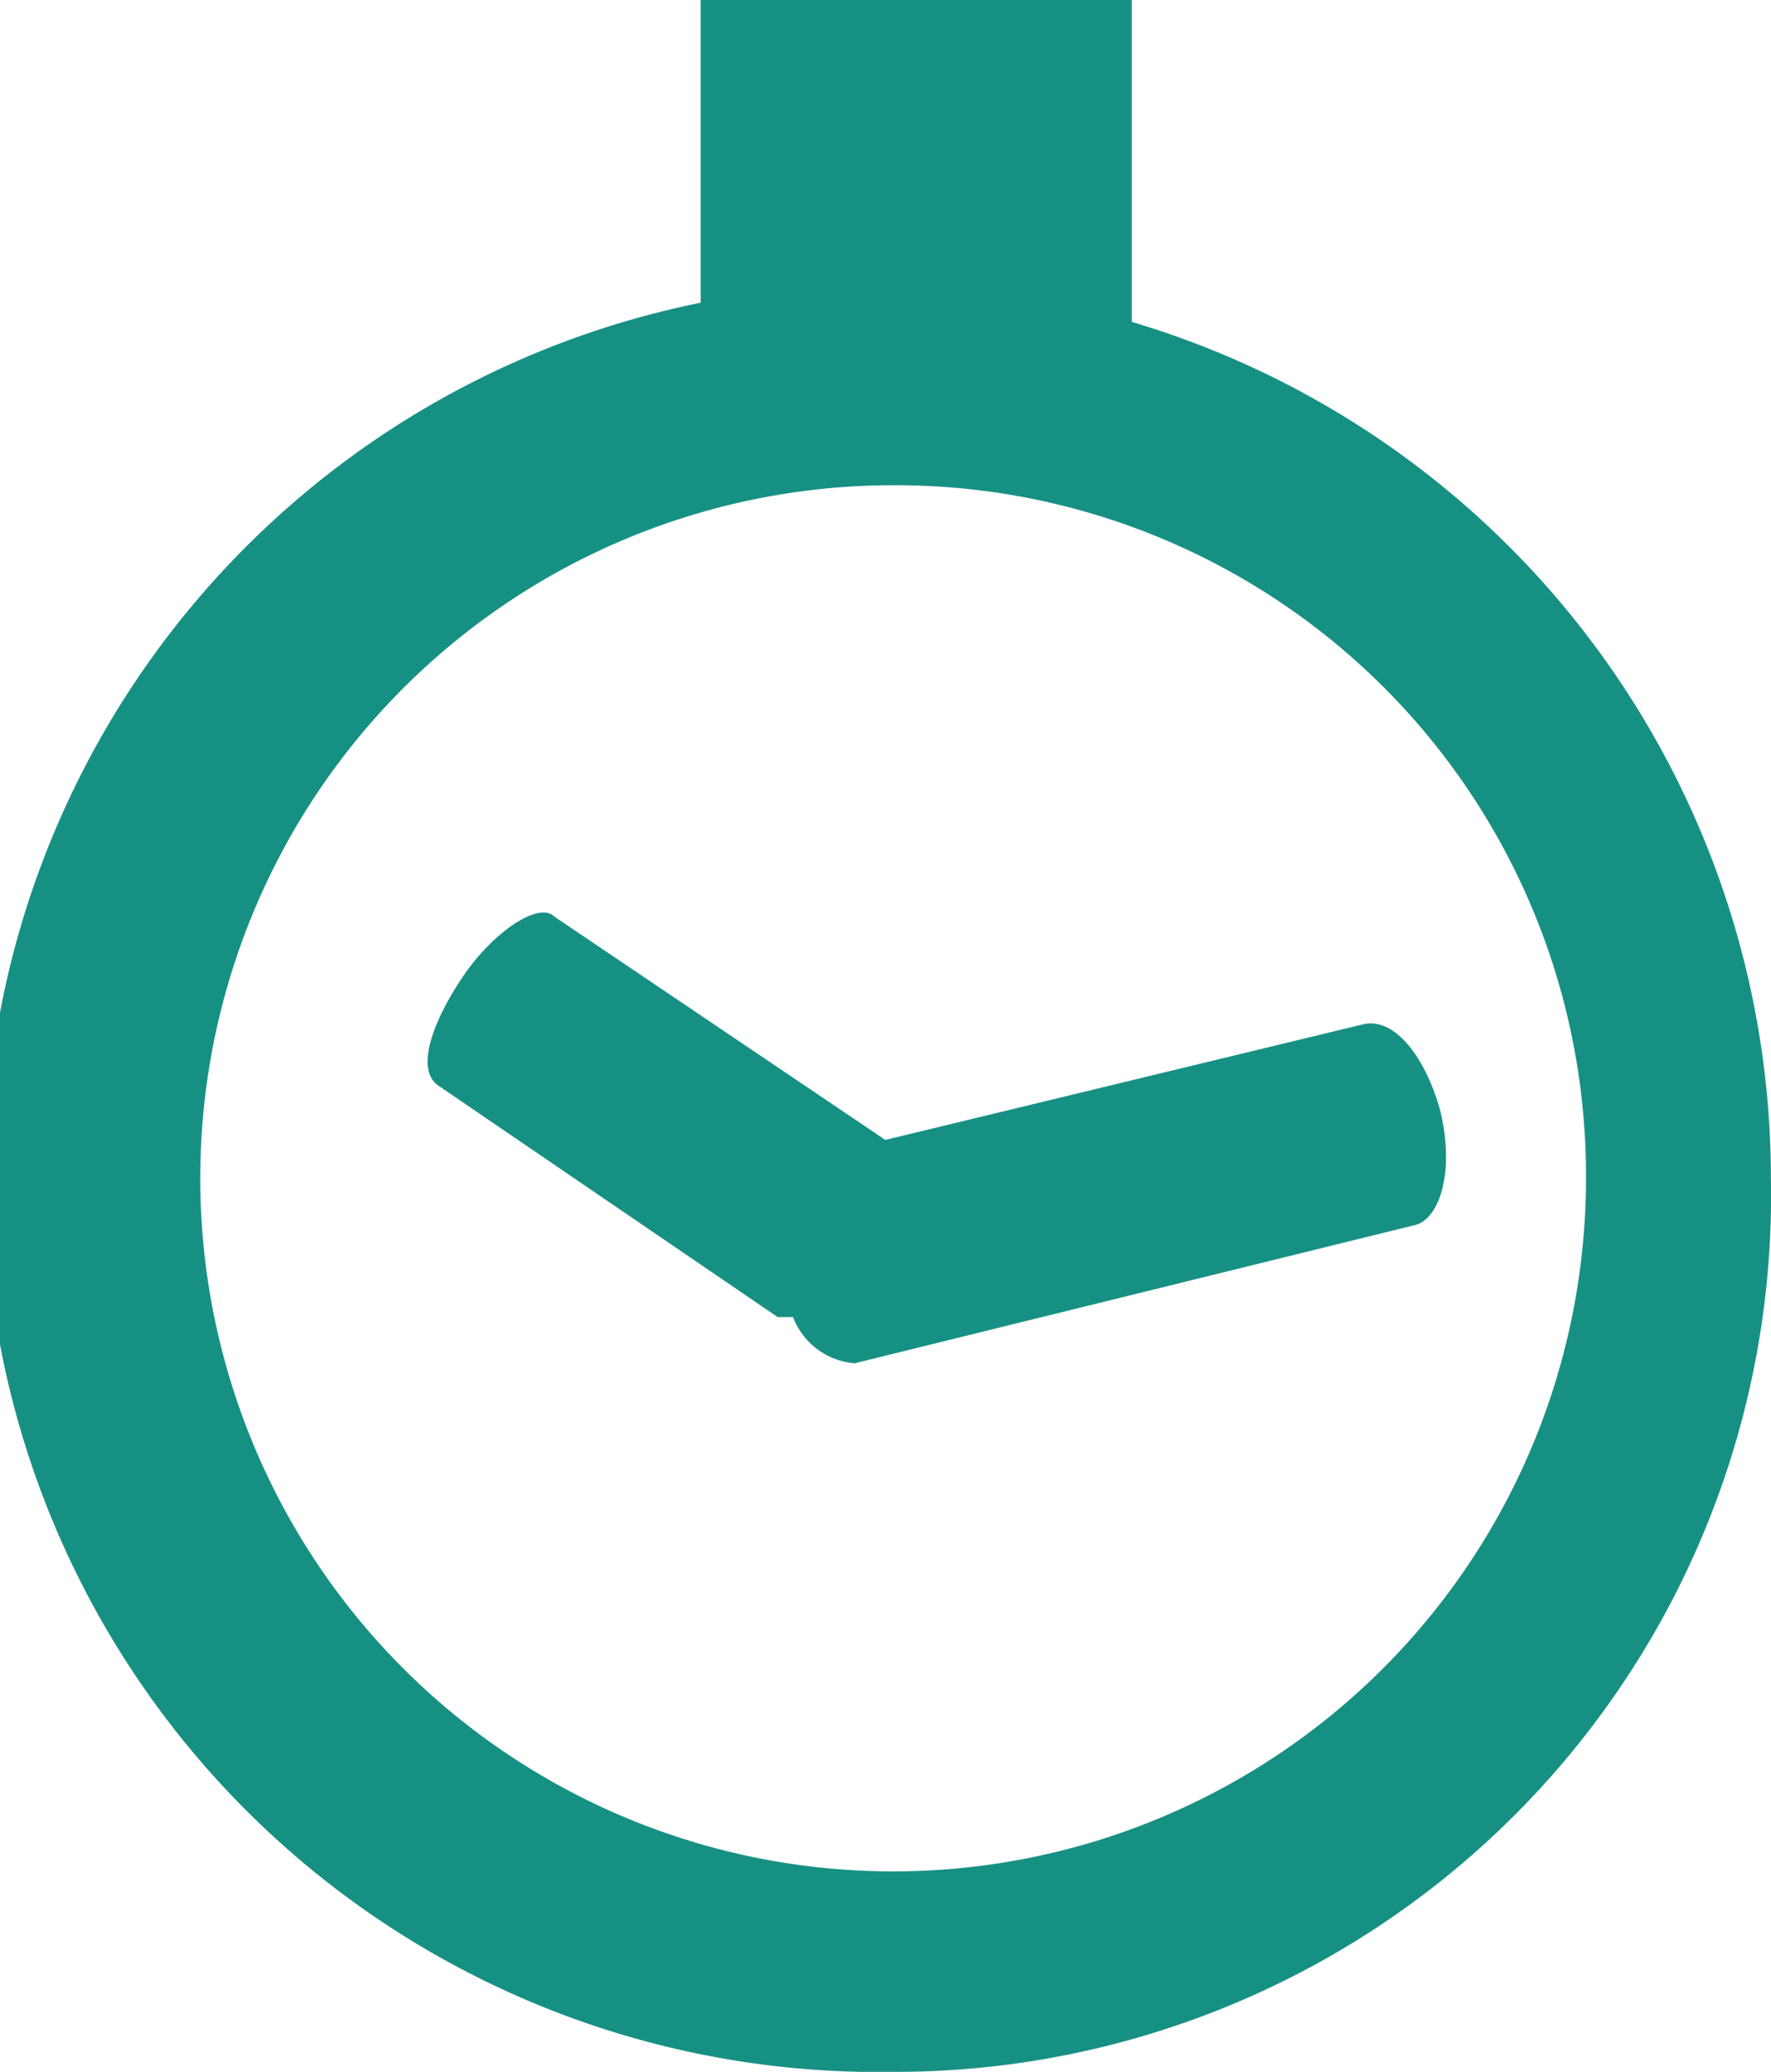
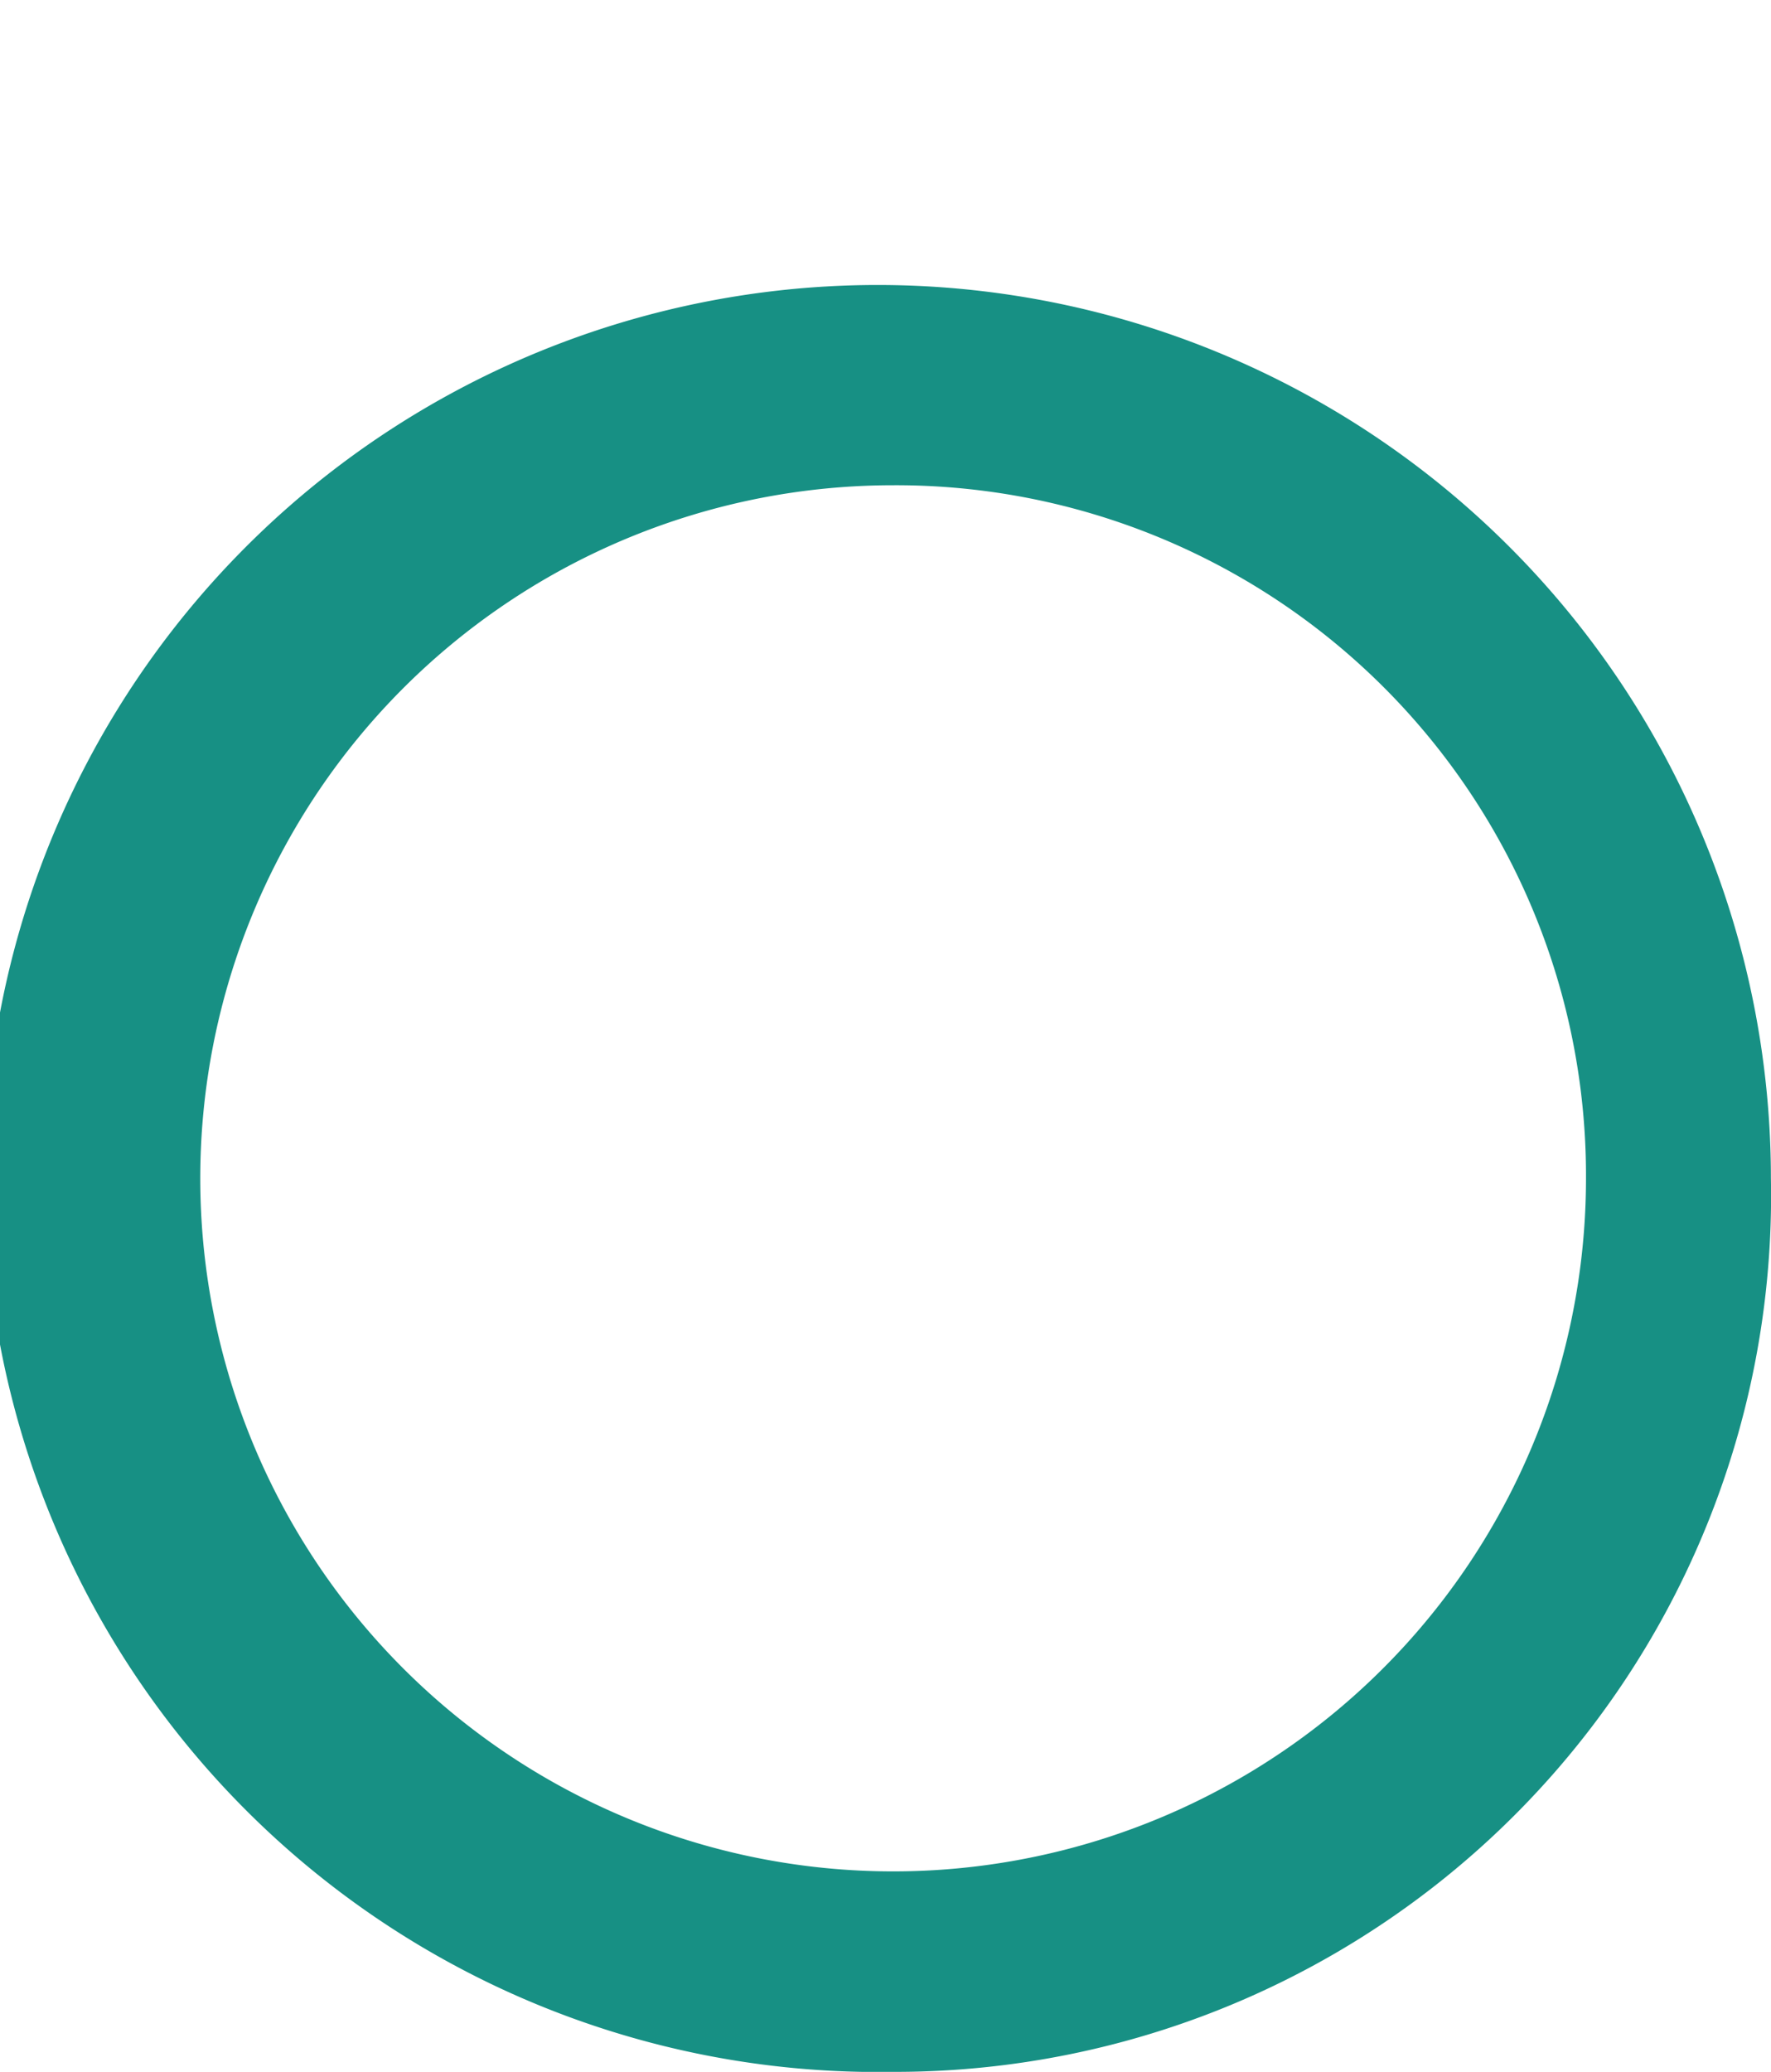
<svg xmlns="http://www.w3.org/2000/svg" width="37.83" height="44.243">
  <defs>
    <style>.a{fill:#179084}</style>
  </defs>
  <path d="M19.078 44.243a19.08 19.08 0 1 1 18.75-19.079 18.71 18.71 0 0 1-18.75 19.079m0-33.881a14.8 14.8 0 1 0 14.8 14.8 14.74 14.74 0 0 0-14.8-14.8" class="a" />
-   <path d="M30.756 23.684c-.329-1.151-.987-1.974-1.645-1.809l-10.2 2.467-7.072-4.77c-.329-.329-1.316.329-1.974 1.316s-.987 1.974-.493 2.3l7.239 4.937h.329a1.54 1.54 0 0 0 1.316.987l12.006-2.961c.494-.164.823-1.151.494-2.467M14.967 0h9.21v7.401h-9.21z" class="a" />
</svg>